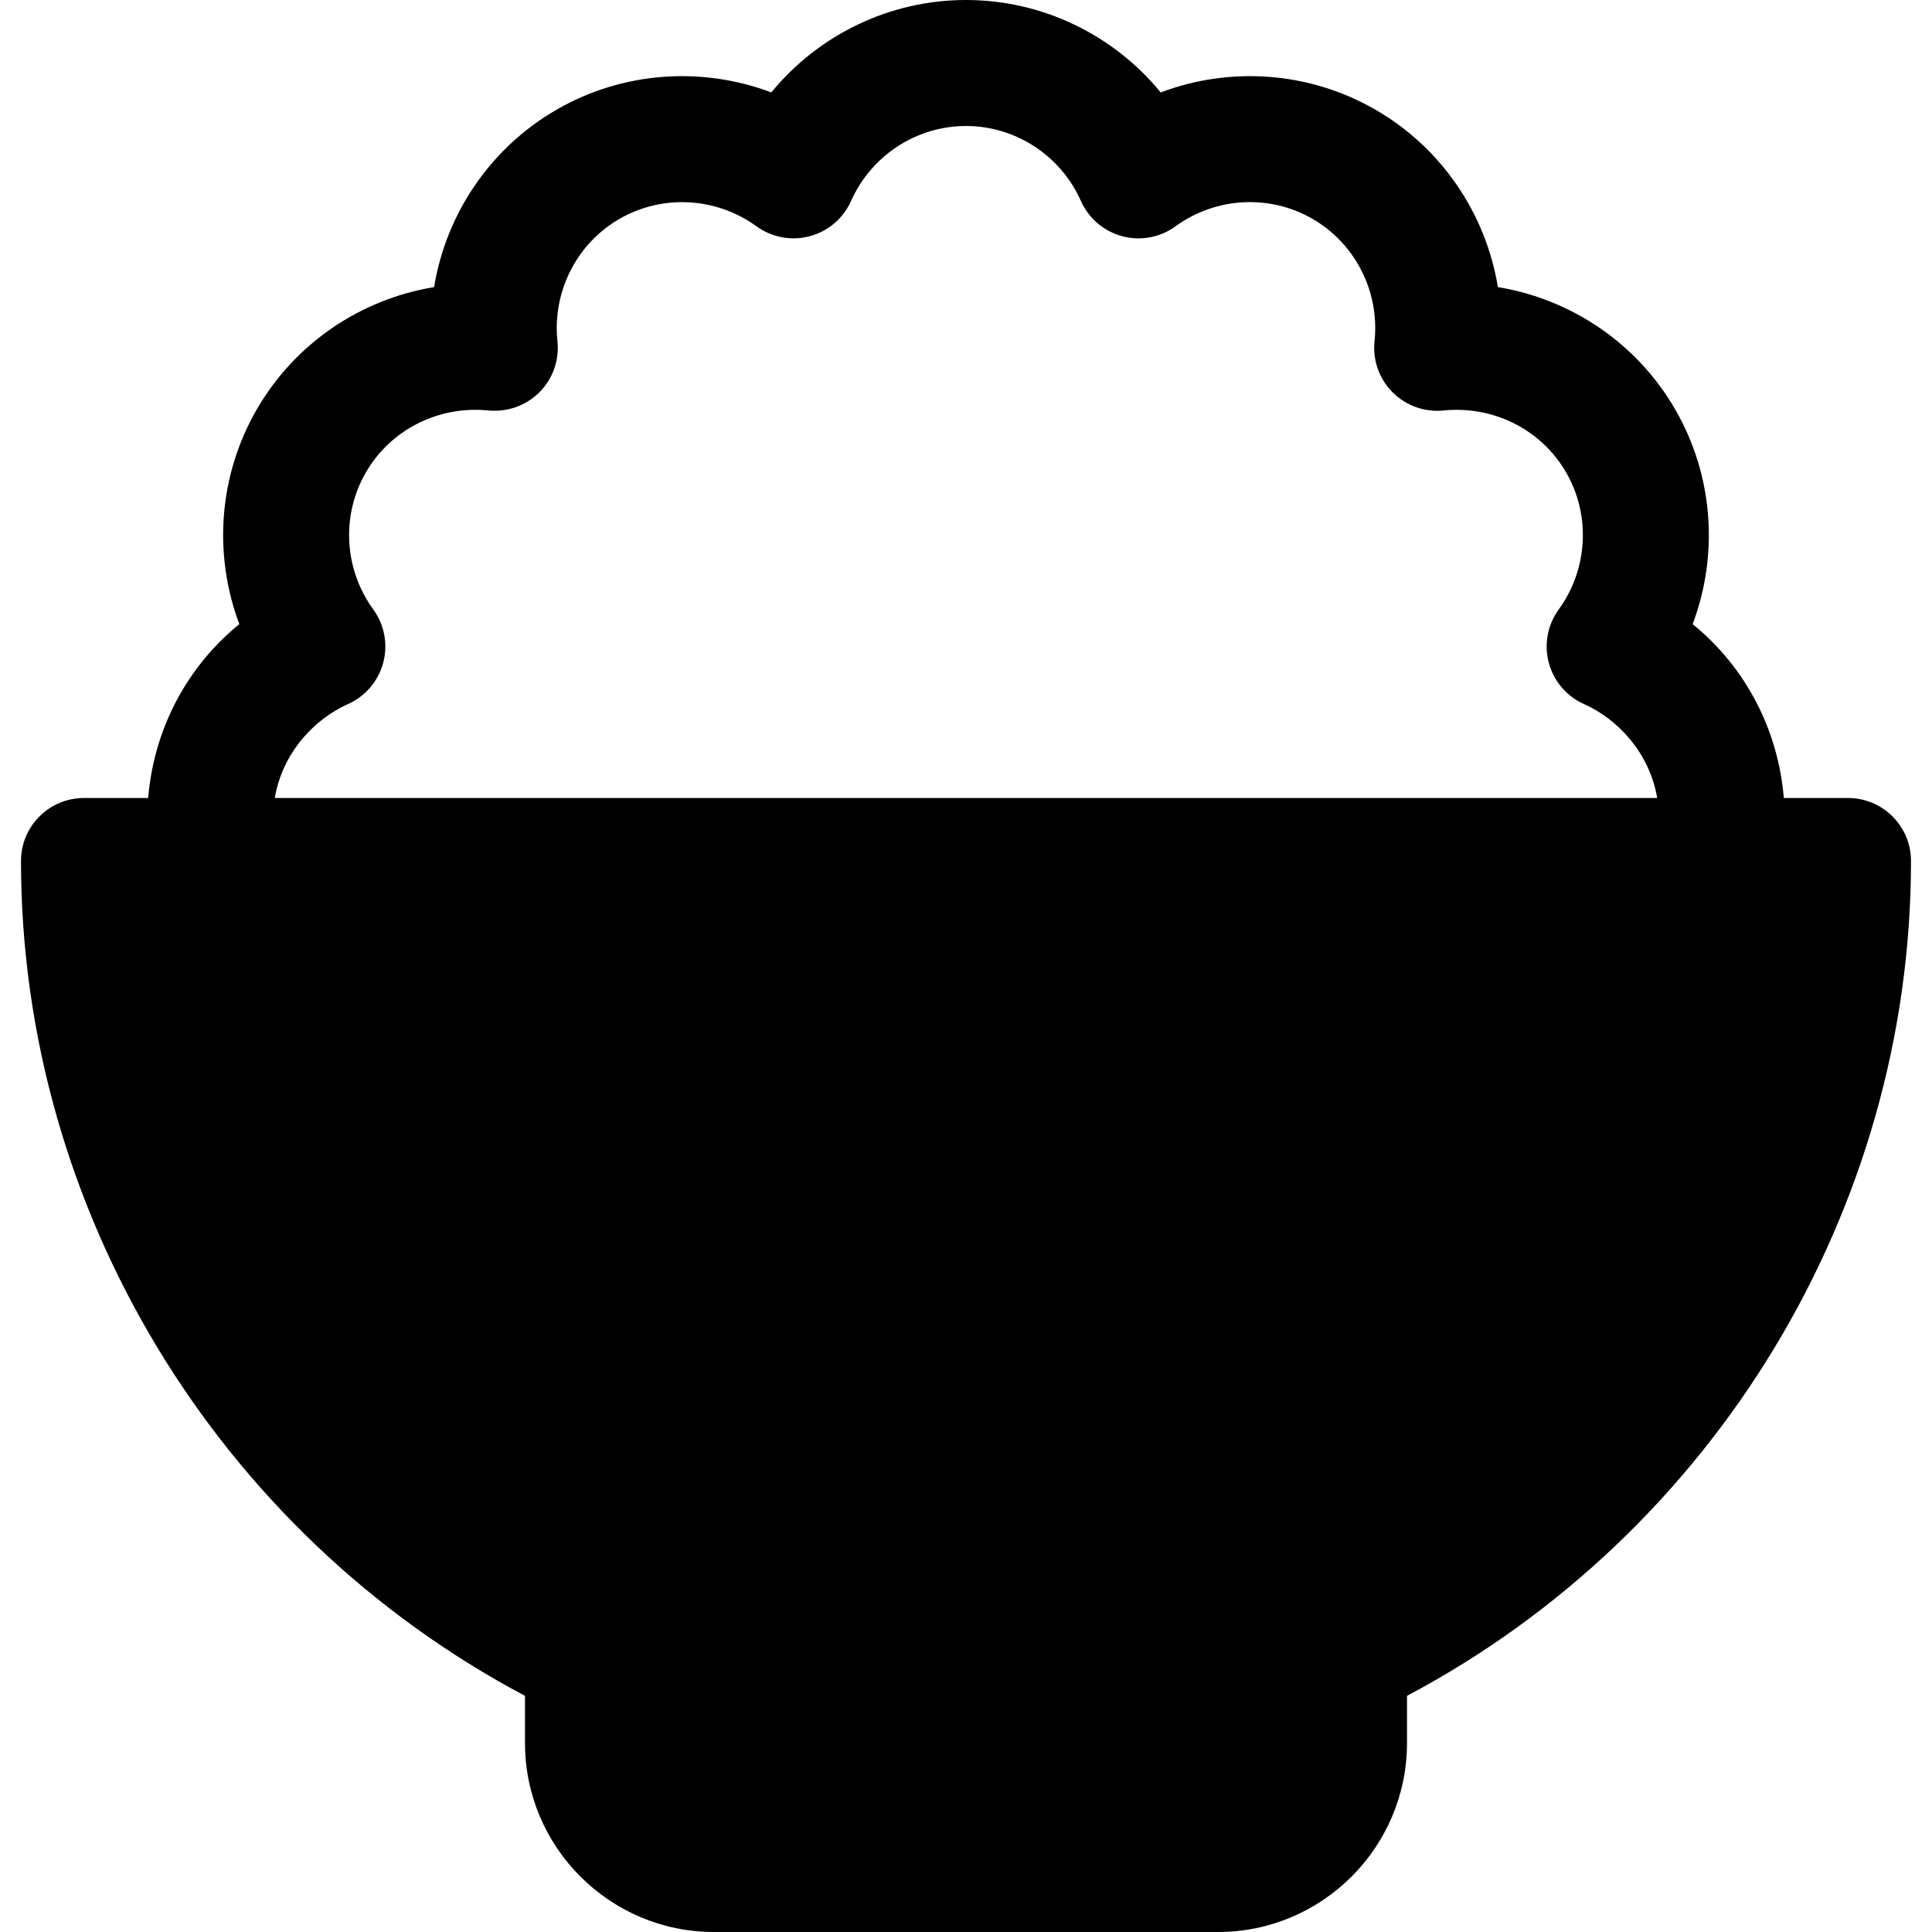
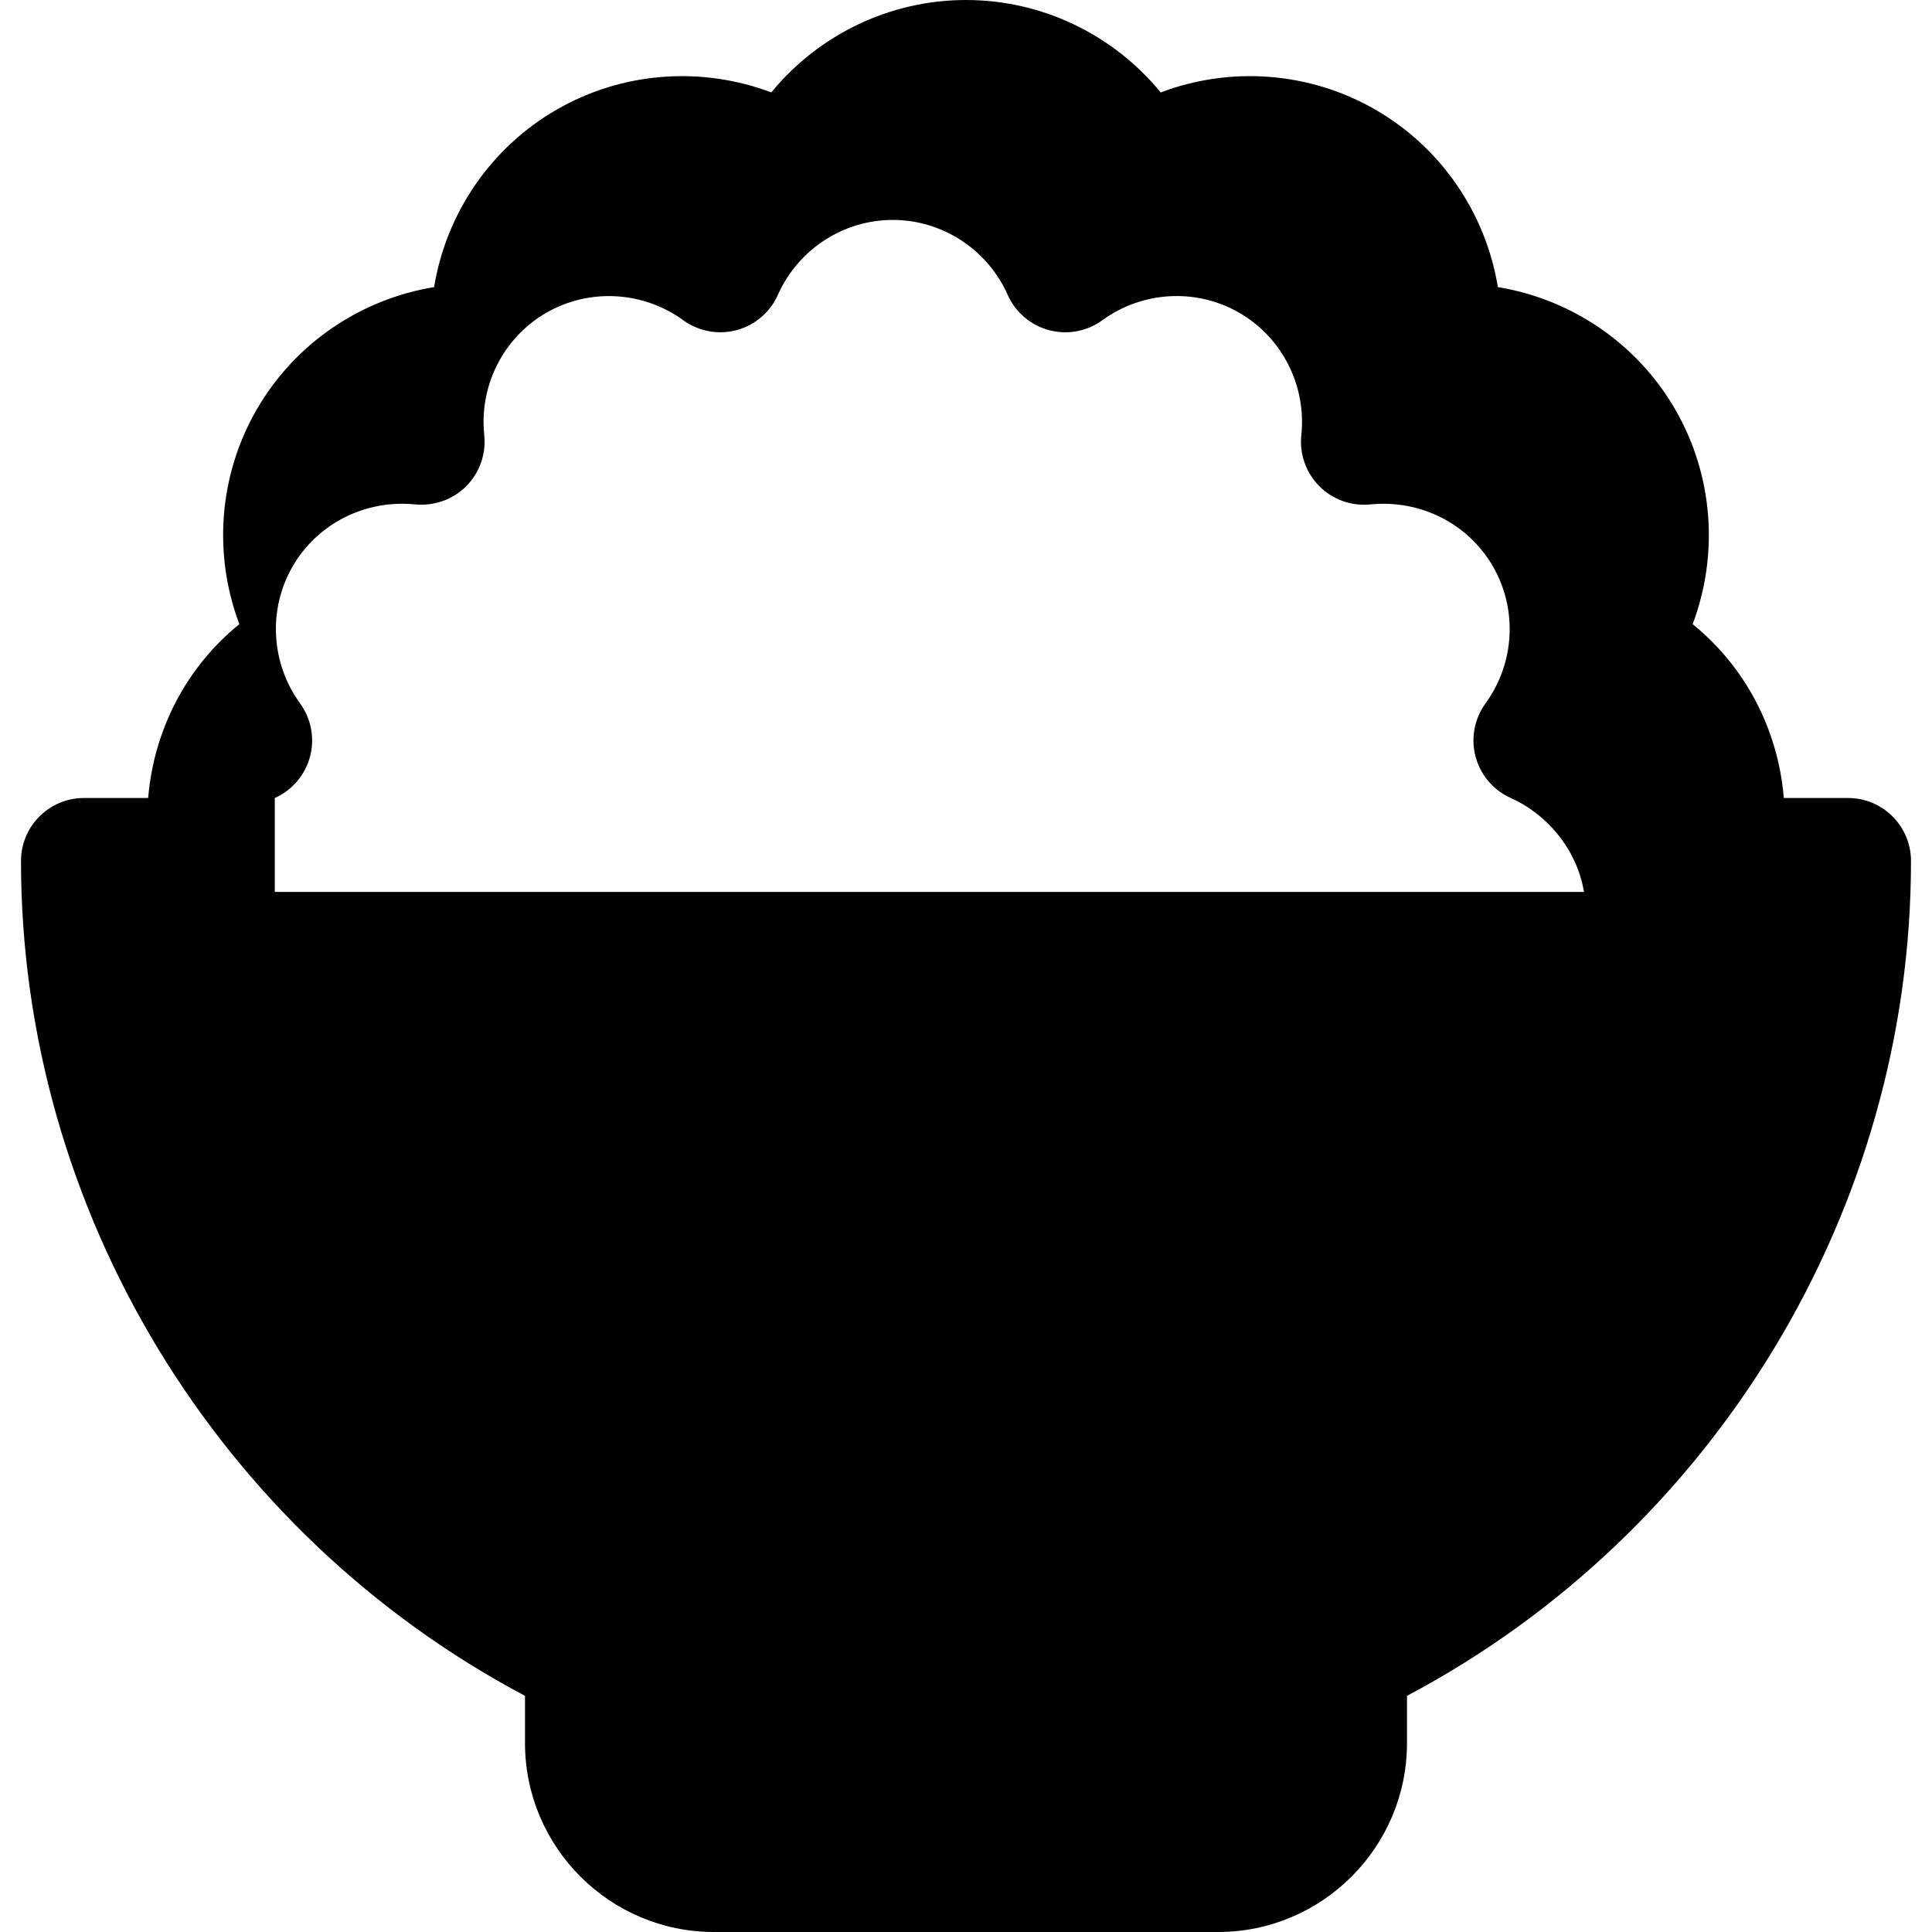
<svg xmlns="http://www.w3.org/2000/svg" fill="#000000" height="800px" width="800px" version="1.1" id="Layer_1" viewBox="0 0 512 512" xml:space="preserve">
  <g>
    <g>
-       <path d="M489.739,211.478h-17.008c-1.492-18.064-10.109-34.659-24.161-46.076c6.94-18.44,5.511-39.358-4.609-56.881    c-10.12-17.538-27.543-29.24-47.005-32.435c-3.195-19.462-14.897-36.886-32.435-47.01s-38.472-11.549-56.924-4.581    C295.098,9.239,276.25,0,256,0s-39.098,9.239-51.597,24.489c-18.445-6.951-39.392-5.539-56.924,4.587    c-17.538,10.125-29.244,27.549-32.441,47.01c-19.462,3.196-36.885,14.897-47.005,32.435c-10.12,17.522-11.549,38.44-4.604,56.881    c-14.051,11.417-22.67,28.012-24.163,46.076H22.261c-9.223,0-16.696,7.473-16.696,16.696c0,92.392,52.082,178.081,133.565,221.24    v12.499c0,27.619,22.468,50.087,50.087,50.087h133.565c27.619,0,50.087-22.468,50.087-50.087v-12.499    c81.484-43.158,133.565-128.848,133.565-221.24C506.435,218.951,498.962,211.478,489.739,211.478z M72.818,211.479    c2.036-11.983,10.457-20.907,19.4-24.892c4.598-2.049,8.027-6.065,9.332-10.929c1.305-4.864,0.343-10.06-2.62-14.136    c-7.767-10.69-8.544-24.94-1.983-36.304c6.565-11.364,19.223-17.755,32.441-16.441c5.005,0.479,9.984-1.244,13.544-4.799    c3.56-3.56,5.326-8.538,4.799-13.544c-1.375-13.147,5.077-25.875,16.445-32.441c11.375-6.544,25.62-5.772,36.304,1.983    c4.076,2.951,9.266,3.919,14.13,2.615c4.864-1.299,8.881-4.728,10.929-9.332c5.38-12.07,17.337-19.869,30.462-19.869    c13.125,0,25.076,7.799,30.456,19.87c2.049,4.604,6.065,8.027,10.929,9.332c4.864,1.316,10.06,0.348,14.13-2.615    c10.68-7.761,24.929-8.549,36.31-1.983c11.364,6.565,17.815,19.294,16.441,32.441c-0.528,5.005,1.239,9.984,4.799,13.544    c3.561,3.56,8.51,5.315,13.544,4.799c13.24-1.305,25.875,5.077,32.441,16.441c6.56,11.364,5.782,25.62-1.983,36.31    c-2.956,4.076-3.919,9.266-2.615,14.13c1.305,4.864,4.734,8.881,9.332,10.929c8.94,3.985,17.361,12.909,19.394,24.891H72.818z" />
+       <path d="M489.739,211.478h-17.008c-1.492-18.064-10.109-34.659-24.161-46.076c6.94-18.44,5.511-39.358-4.609-56.881    c-10.12-17.538-27.543-29.24-47.005-32.435c-3.195-19.462-14.897-36.886-32.435-47.01s-38.472-11.549-56.924-4.581    C295.098,9.239,276.25,0,256,0s-39.098,9.239-51.597,24.489c-18.445-6.951-39.392-5.539-56.924,4.587    c-17.538,10.125-29.244,27.549-32.441,47.01c-19.462,3.196-36.885,14.897-47.005,32.435c-10.12,17.522-11.549,38.44-4.604,56.881    c-14.051,11.417-22.67,28.012-24.163,46.076H22.261c-9.223,0-16.696,7.473-16.696,16.696c0,92.392,52.082,178.081,133.565,221.24    v12.499c0,27.619,22.468,50.087,50.087,50.087h133.565c27.619,0,50.087-22.468,50.087-50.087v-12.499    c81.484-43.158,133.565-128.848,133.565-221.24C506.435,218.951,498.962,211.478,489.739,211.478z M72.818,211.479    c4.598-2.049,8.027-6.065,9.332-10.929c1.305-4.864,0.343-10.06-2.62-14.136    c-7.767-10.69-8.544-24.94-1.983-36.304c6.565-11.364,19.223-17.755,32.441-16.441c5.005,0.479,9.984-1.244,13.544-4.799    c3.56-3.56,5.326-8.538,4.799-13.544c-1.375-13.147,5.077-25.875,16.445-32.441c11.375-6.544,25.62-5.772,36.304,1.983    c4.076,2.951,9.266,3.919,14.13,2.615c4.864-1.299,8.881-4.728,10.929-9.332c5.38-12.07,17.337-19.869,30.462-19.869    c13.125,0,25.076,7.799,30.456,19.87c2.049,4.604,6.065,8.027,10.929,9.332c4.864,1.316,10.06,0.348,14.13-2.615    c10.68-7.761,24.929-8.549,36.31-1.983c11.364,6.565,17.815,19.294,16.441,32.441c-0.528,5.005,1.239,9.984,4.799,13.544    c3.561,3.56,8.51,5.315,13.544,4.799c13.24-1.305,25.875,5.077,32.441,16.441c6.56,11.364,5.782,25.62-1.983,36.31    c-2.956,4.076-3.919,9.266-2.615,14.13c1.305,4.864,4.734,8.881,9.332,10.929c8.94,3.985,17.361,12.909,19.394,24.891H72.818z" />
    </g>
  </g>
</svg>